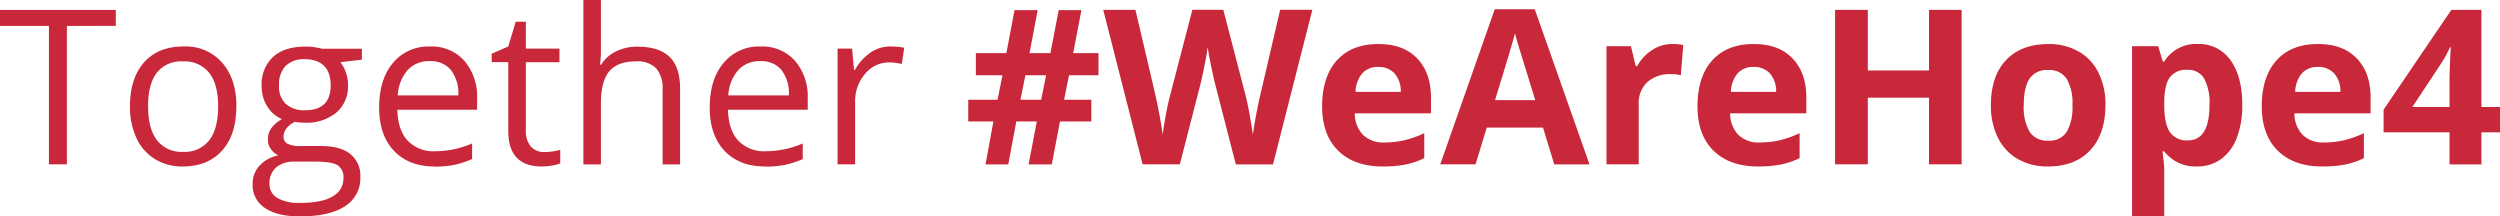
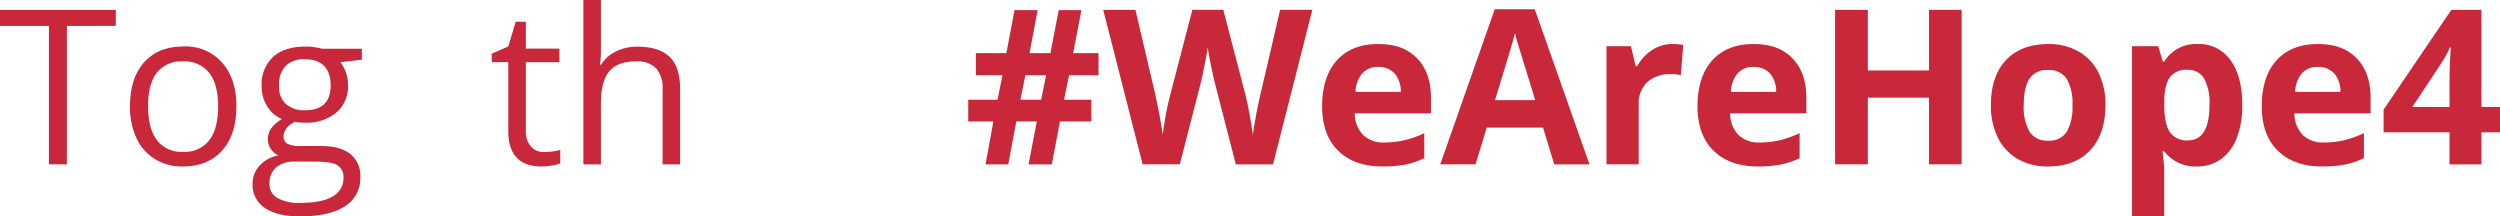
<svg xmlns="http://www.w3.org/2000/svg" width="583.083" height="50.471" viewBox="0 0 583.083 50.471">
  <g id="Together_we_are_hope4" data-name="Together we are hope4" transform="translate(-8.37 -10.96)">
    <path id="Path_6" data-name="Path 6" d="M23.965,50.885H19.782V18.591H8.37V14.87H35.377v3.721H23.971V50.885h-.012Z" transform="translate(0 -1.59)" fill="#c82839" />
    <path id="Path_7" data-name="Path 7" d="M84.265,43.2q0,6.614-3.329,10.308T71.75,57.212a12.146,12.146,0,0,1-6.427-1.7,11.177,11.177,0,0,1-4.332-4.878A16.987,16.987,0,0,1,59.46,43.2q0-6.6,3.305-10.29t9.169-3.685a11.233,11.233,0,0,1,9.008,3.768q3.338,3.774,3.341,10.2l-.012.012Zm-20.58,0c0,3.454.688,6.077,2.071,7.887a7.18,7.18,0,0,0,6.089,2.712,7.215,7.215,0,0,0,6.095-2.7c1.395-1.8,2.077-4.433,2.077-7.9s-.694-6.041-2.077-7.821a7.308,7.308,0,0,0-6.154-2.67,7.156,7.156,0,0,0-6.059,2.635c-1.365,1.751-2.053,4.38-2.053,7.857h.012Z" transform="translate(-20.772 -7.424)" fill="#c82839" />
    <path id="Path_8" data-name="Path 8" d="M133.128,29.733V32.32l-5,.593a8.75,8.75,0,0,1,1.774,5.4,7.985,7.985,0,0,1-2.712,6.338,10.927,10.927,0,0,1-7.442,2.368,12.34,12.34,0,0,1-2.261-.2q-2.617,1.38-2.617,3.472a1.786,1.786,0,0,0,.908,1.644,6.6,6.6,0,0,0,3.127.528h4.777q4.38,0,6.735,1.846a6.436,6.436,0,0,1,2.356,5.371,7.662,7.662,0,0,1-3.6,6.836q-3.605,2.35-10.492,2.356c-3.537,0-6.255-.659-8.172-1.964a6.375,6.375,0,0,1-2.866-5.566,6.253,6.253,0,0,1,1.579-4.261,8,8,0,0,1,4.433-2.439,4.249,4.249,0,0,1-1.733-1.454,3.8,3.8,0,0,1-.706-2.291A4.34,4.34,0,0,1,112,48.313a8.25,8.25,0,0,1,2.486-2.142,7.258,7.258,0,0,1-3.412-2.932,8.636,8.636,0,0,1-1.317-4.73,8.731,8.731,0,0,1,2.665-6.836q2.662-2.4,7.543-2.4a13.842,13.842,0,0,1,3.822.493h9.341v-.018ZM111.592,61.268a3.66,3.66,0,0,0,1.846,3.323,10.166,10.166,0,0,0,5.3,1.133q5.145,0,7.626-1.543A4.726,4.726,0,0,0,128.837,60a3.321,3.321,0,0,0-1.353-3.044c-.9-.57-2.605-.855-5.1-.855h-4.908a6.414,6.414,0,0,0-4.332,1.335,4.784,4.784,0,0,0-1.549,3.822h0Zm2.219-22.889a5.494,5.494,0,0,0,1.6,4.285,6.421,6.421,0,0,0,4.463,1.454q5.982,0,5.982-5.816c0-3.875-2.024-6.089-6.059-6.089a6.032,6.032,0,0,0-4.433,1.549,6.213,6.213,0,0,0-1.549,4.6l-.012.012Z" transform="translate(-40.36 -7.444)" fill="#c82839" />
-     <path id="Path_9" data-name="Path 9" d="M170.3,57.22q-5.982,0-9.453-3.644c-2.308-2.427-3.46-5.81-3.46-10.124s1.068-7.81,3.21-10.373a10.681,10.681,0,0,1,8.64-3.84,10.193,10.193,0,0,1,8.035,3.341,12.789,12.789,0,0,1,2.961,8.812v2.587h-18.6q.125,4.762,2.4,7.216a8.325,8.325,0,0,0,6.421,2.469,21.794,21.794,0,0,0,8.617-1.816v3.644a22.424,22.424,0,0,1-4.1,1.347,23.315,23.315,0,0,1-4.664.409v-.03Zm-1.116-24.568A6.656,6.656,0,0,0,164,34.777a9.718,9.718,0,0,0-2.273,5.863h14.124a8.987,8.987,0,0,0-1.727-5.928,6.078,6.078,0,0,0-4.926-2.059Z" transform="translate(-60.587 -7.432)" fill="#c82839" />
    <path id="Path_10" data-name="Path 10" d="M213.916,49.888a13.379,13.379,0,0,0,2.095-.16c.677-.113,1.2-.226,1.6-.332v3.127a7.328,7.328,0,0,1-1.958.528,15.171,15.171,0,0,1-2.326.214q-7.833,0-7.839-8.261V28.934H201.62V26.969l3.869-1.7,1.727-5.762h2.368v6.261h7.839v3.181h-7.839V44.844a5.518,5.518,0,0,0,1.157,3.75,4.02,4.02,0,0,0,3.181,1.306l-.012-.018Z" transform="translate(-78.569 -3.476)" fill="#c82839" />
    <path id="Path_11" data-name="Path 11" d="M256.129,49.3V31.825a7.039,7.039,0,0,0-1.5-4.925,6.115,6.115,0,0,0-4.706-1.626c-2.837,0-4.92.771-6.225,2.308s-1.958,4.071-1.958,7.59V49.3H237.65V10.96h4.089V22.568a25.52,25.52,0,0,1-.2,3.478h.249a8.4,8.4,0,0,1,3.43-3.074,11.077,11.077,0,0,1,5.086-1.122q4.958,0,7.43,2.356c1.65,1.567,2.475,4.065,2.475,7.477V49.3h-4.089V49.29Z" transform="translate(-93.218 0)" fill="#c82839" />
-     <path id="Path_12" data-name="Path 12" d="M300.217,57.22c-3.988,0-7.145-1.217-9.447-3.644s-3.46-5.81-3.46-10.124,1.074-7.81,3.222-10.373a10.681,10.681,0,0,1,8.64-3.84,10.193,10.193,0,0,1,8.035,3.341,12.789,12.789,0,0,1,2.961,8.812v2.587h-18.6q.125,4.762,2.4,7.216a8.3,8.3,0,0,0,6.421,2.469,21.8,21.8,0,0,0,8.617-1.816v3.644a22.425,22.425,0,0,1-4.1,1.347,23.315,23.315,0,0,1-4.664.409l-.018-.03Zm-1.1-24.568a6.656,6.656,0,0,0-5.187,2.124,9.8,9.8,0,0,0-2.285,5.863h14.124a8.987,8.987,0,0,0-1.727-5.928,6.078,6.078,0,0,0-4.925-2.059Z" transform="translate(-113.408 -7.432)" fill="#c82839" />
-     <path id="Path_13" data-name="Path 13" d="M349.874,29.22a16.121,16.121,0,0,1,3.228.3l-.564,3.792a13.806,13.806,0,0,0-2.961-.374,7.2,7.2,0,0,0-5.6,2.665,9.723,9.723,0,0,0-2.326,6.623V56.714H337.56v-27h3.377l.463,5h.2a11.919,11.919,0,0,1,3.626-4.065,8.14,8.14,0,0,1,4.658-1.43Z" transform="translate(-133.838 -7.424)" fill="#c82839" />
    <path id="Path_14" data-name="Path 14" d="M412.422,30.13l-1.157,5.715h6.356v5.074H410.3l-1.9,10h-5.418l1.923-10H400.12l-1.875,10h-5.3l1.828-10H388.91V35.845h6.83L396.9,30.13H390.69V24.979h7.115l1.9-10.029H405.1l-1.893,10.029h4.878l1.923-10.029h5.3l-1.923,10.029h5.911V30.13h-6.878Zm-11.34,5.715h4.836l1.157-5.715h-4.836Z" transform="translate(-154.715 -1.622)" fill="#c82839" />
    <path id="Path_15" data-name="Path 15" d="M481.6,50.865h-8.706l-4.878-18.93c-.178-.677-.492-2.071-.926-4.178s-.688-3.525-.754-4.249c-.1.89-.344,2.308-.742,4.279s-.694,3.371-.908,4.2l-4.854,18.871h-8.676L441.97,14.832h7.513l4.611,19.66q1.211,5.439,1.745,9.436.151-1.406.677-4.35c.35-1.964.688-3.489.991-4.575l5.252-20.183h7.216L475.226,35c.231.9.522,2.285.86,4.136s.611,3.454.789,4.777q.249-1.923.789-4.789t.985-4.647l4.581-19.66h7.513l-9.169,36.027.012.012Z" transform="translate(-176.288 -1.569)" fill="#c82839" />
    <path id="Path_16" data-name="Path 16" d="M542.143,56.826q-6.649,0-10.4-3.673t-3.75-10.391c0-4.48,1.151-8.183,3.46-10.706s5.5-3.786,9.578-3.786,6.92,1.1,9.091,3.323,3.258,5.282,3.258,9.192v3.644H535.61a7.2,7.2,0,0,0,1.9,5,6.672,6.672,0,0,0,4.973,1.8,20.679,20.679,0,0,0,4.706-.522,23.823,23.823,0,0,0,4.629-1.65v5.816a17.883,17.883,0,0,1-4.213,1.466,27.022,27.022,0,0,1-5.471.481h.012Zm-1.056-23.215a4.772,4.772,0,0,0-3.75,1.513,7,7,0,0,0-1.549,4.3h10.551a6.3,6.3,0,0,0-1.454-4.3,4.927,4.927,0,0,0-3.792-1.513h0Z" transform="translate(-211.261 -7.038)" fill="#c82839" />
    <path id="Path_17" data-name="Path 17" d="M601.012,50.776,598.395,42.2H585.268l-2.617,8.575H574.42L587.131,14.6h9.335l12.765,36.176h-8.219Zm-4.433-14.984q-3.623-11.652-4.071-13.186c-.309-1.021-.522-1.828-.647-2.415q-.81,3.16-4.658,15.6h9.376Z" transform="translate(-230.138 -1.48)" fill="#c82839" />
    <path id="Path_18" data-name="Path 18" d="M655.124,28.262a12.082,12.082,0,0,1,2.54.226l-.564,7.05a8.509,8.509,0,0,0-2.219-.249,7.954,7.954,0,0,0-5.6,1.846,6.7,6.7,0,0,0-2.006,5.169V56.319H639.76V28.772h5.7l1.1,4.629h.374a10.352,10.352,0,0,1,3.46-3.733,8.492,8.492,0,0,1,4.742-1.418Z" transform="translate(-256.703 -7.03)" fill="#c82839" />
    <path id="Path_19" data-name="Path 19" d="M689.673,56.826q-6.649,0-10.4-3.673t-3.75-10.391c0-4.48,1.151-8.183,3.46-10.706s5.5-3.786,9.578-3.786,6.919,1.1,9.091,3.323,3.258,5.282,3.258,9.192v3.644H683.14a7.243,7.243,0,0,0,1.893,5,6.662,6.662,0,0,0,4.973,1.8,20.679,20.679,0,0,0,4.706-.522,23.82,23.82,0,0,0,4.629-1.65v5.816a17.881,17.881,0,0,1-4.213,1.466,26.938,26.938,0,0,1-5.471.481h.018Zm-1.056-23.215a4.772,4.772,0,0,0-3.75,1.513,7,7,0,0,0-1.549,4.3h10.551a6.268,6.268,0,0,0-1.454-4.3,4.927,4.927,0,0,0-3.792-1.513Z" transform="translate(-271.242 -7.038)" fill="#c82839" />
    <path id="Path_20" data-name="Path 20" d="M759.117,50.877H751.51V35.329H737.237V50.877H729.6V14.85h7.637V28.974H751.51V14.85h7.608Z" transform="translate(-293.229 -1.582)" fill="#c82839" />
    <path id="Path_21" data-name="Path 21" d="M817.554,42.512c0,4.492-1.181,7.988-3.543,10.522s-5.661,3.792-9.881,3.792a13.827,13.827,0,0,1-7-1.733,11.533,11.533,0,0,1-4.658-4.991,16.743,16.743,0,0,1-1.626-7.59q0-6.747,3.525-10.492t9.91-3.75a13.885,13.885,0,0,1,7,1.727,11.509,11.509,0,0,1,4.658,4.955,16.6,16.6,0,0,1,1.626,7.56Zm-19.049,0a11.516,11.516,0,0,0,1.347,6.189A4.8,4.8,0,0,0,804.22,50.8a4.735,4.735,0,0,0,4.326-2.077,11.69,11.69,0,0,0,1.317-6.2,11.339,11.339,0,0,0-1.329-6.13,4.82,4.82,0,0,0-4.362-2.053,4.759,4.759,0,0,0-4.332,2.03q-1.335,2.03-1.329,6.154l-.012-.012Z" transform="translate(-318.131 -7.038)" fill="#c82839" />
    <path id="Path_22" data-name="Path 22" d="M861.443,56.822a9.172,9.172,0,0,1-7.62-3.525h-.392c.261,2.3.392,3.626.392,3.988V68.447H846.31V28.776h6.112l1.056,3.572h.344a8.692,8.692,0,0,1,7.81-4.089,8.922,8.922,0,0,1,7.637,3.768q2.759,3.774,2.754,10.474a20.689,20.689,0,0,1-1.288,7.661,10.737,10.737,0,0,1-3.685,4.955,9.451,9.451,0,0,1-5.614,1.7v.012Zm-2.219-22.544a4.719,4.719,0,0,0-4.065,1.715c-.855,1.139-1.3,3.026-1.329,5.649v.819c0,2.961.433,5.074,1.317,6.356a4.713,4.713,0,0,0,4.178,1.923q5.056,0,5.05-8.332a11.854,11.854,0,0,0-1.246-6.095,4.261,4.261,0,0,0-3.9-2.03h0Z" transform="translate(-340.68 -7.034)" fill="#c82839" />
    <path id="Path_23" data-name="Path 23" d="M911.443,56.826q-6.649,0-10.4-3.673t-3.75-10.391c0-4.48,1.151-8.183,3.46-10.706s5.5-3.786,9.578-3.786,6.919,1.1,9.091,3.323,3.258,5.282,3.258,9.192v3.644H904.91a7.2,7.2,0,0,0,1.9,5,6.681,6.681,0,0,0,4.973,1.8,20.679,20.679,0,0,0,4.706-.522,23.824,23.824,0,0,0,4.629-1.65v5.816a17.887,17.887,0,0,1-4.213,1.466,27.023,27.023,0,0,1-5.472.481h.012Zm-1.056-23.215a4.772,4.772,0,0,0-3.75,1.513,7,7,0,0,0-1.549,4.3h10.551a6.3,6.3,0,0,0-1.454-4.3,4.927,4.927,0,0,0-3.792-1.513Z" transform="translate(-361.407 -7.038)" fill="#c82839" />
    <path id="Path_24" data-name="Path 24" d="M972.33,43.412H968v7.471h-7.442V43.412H945.18v-5.3L960.971,14.85H968V37.5h4.332v5.911h0ZM960.556,37.5V31.389c0-1.021.036-2.5.119-4.433s.148-3.062.2-3.377h-.2a27.454,27.454,0,0,1-2.19,3.94l-6.6,9.982Z" transform="translate(-380.877 -1.582)" fill="#c82839" />
  </g>
</svg>